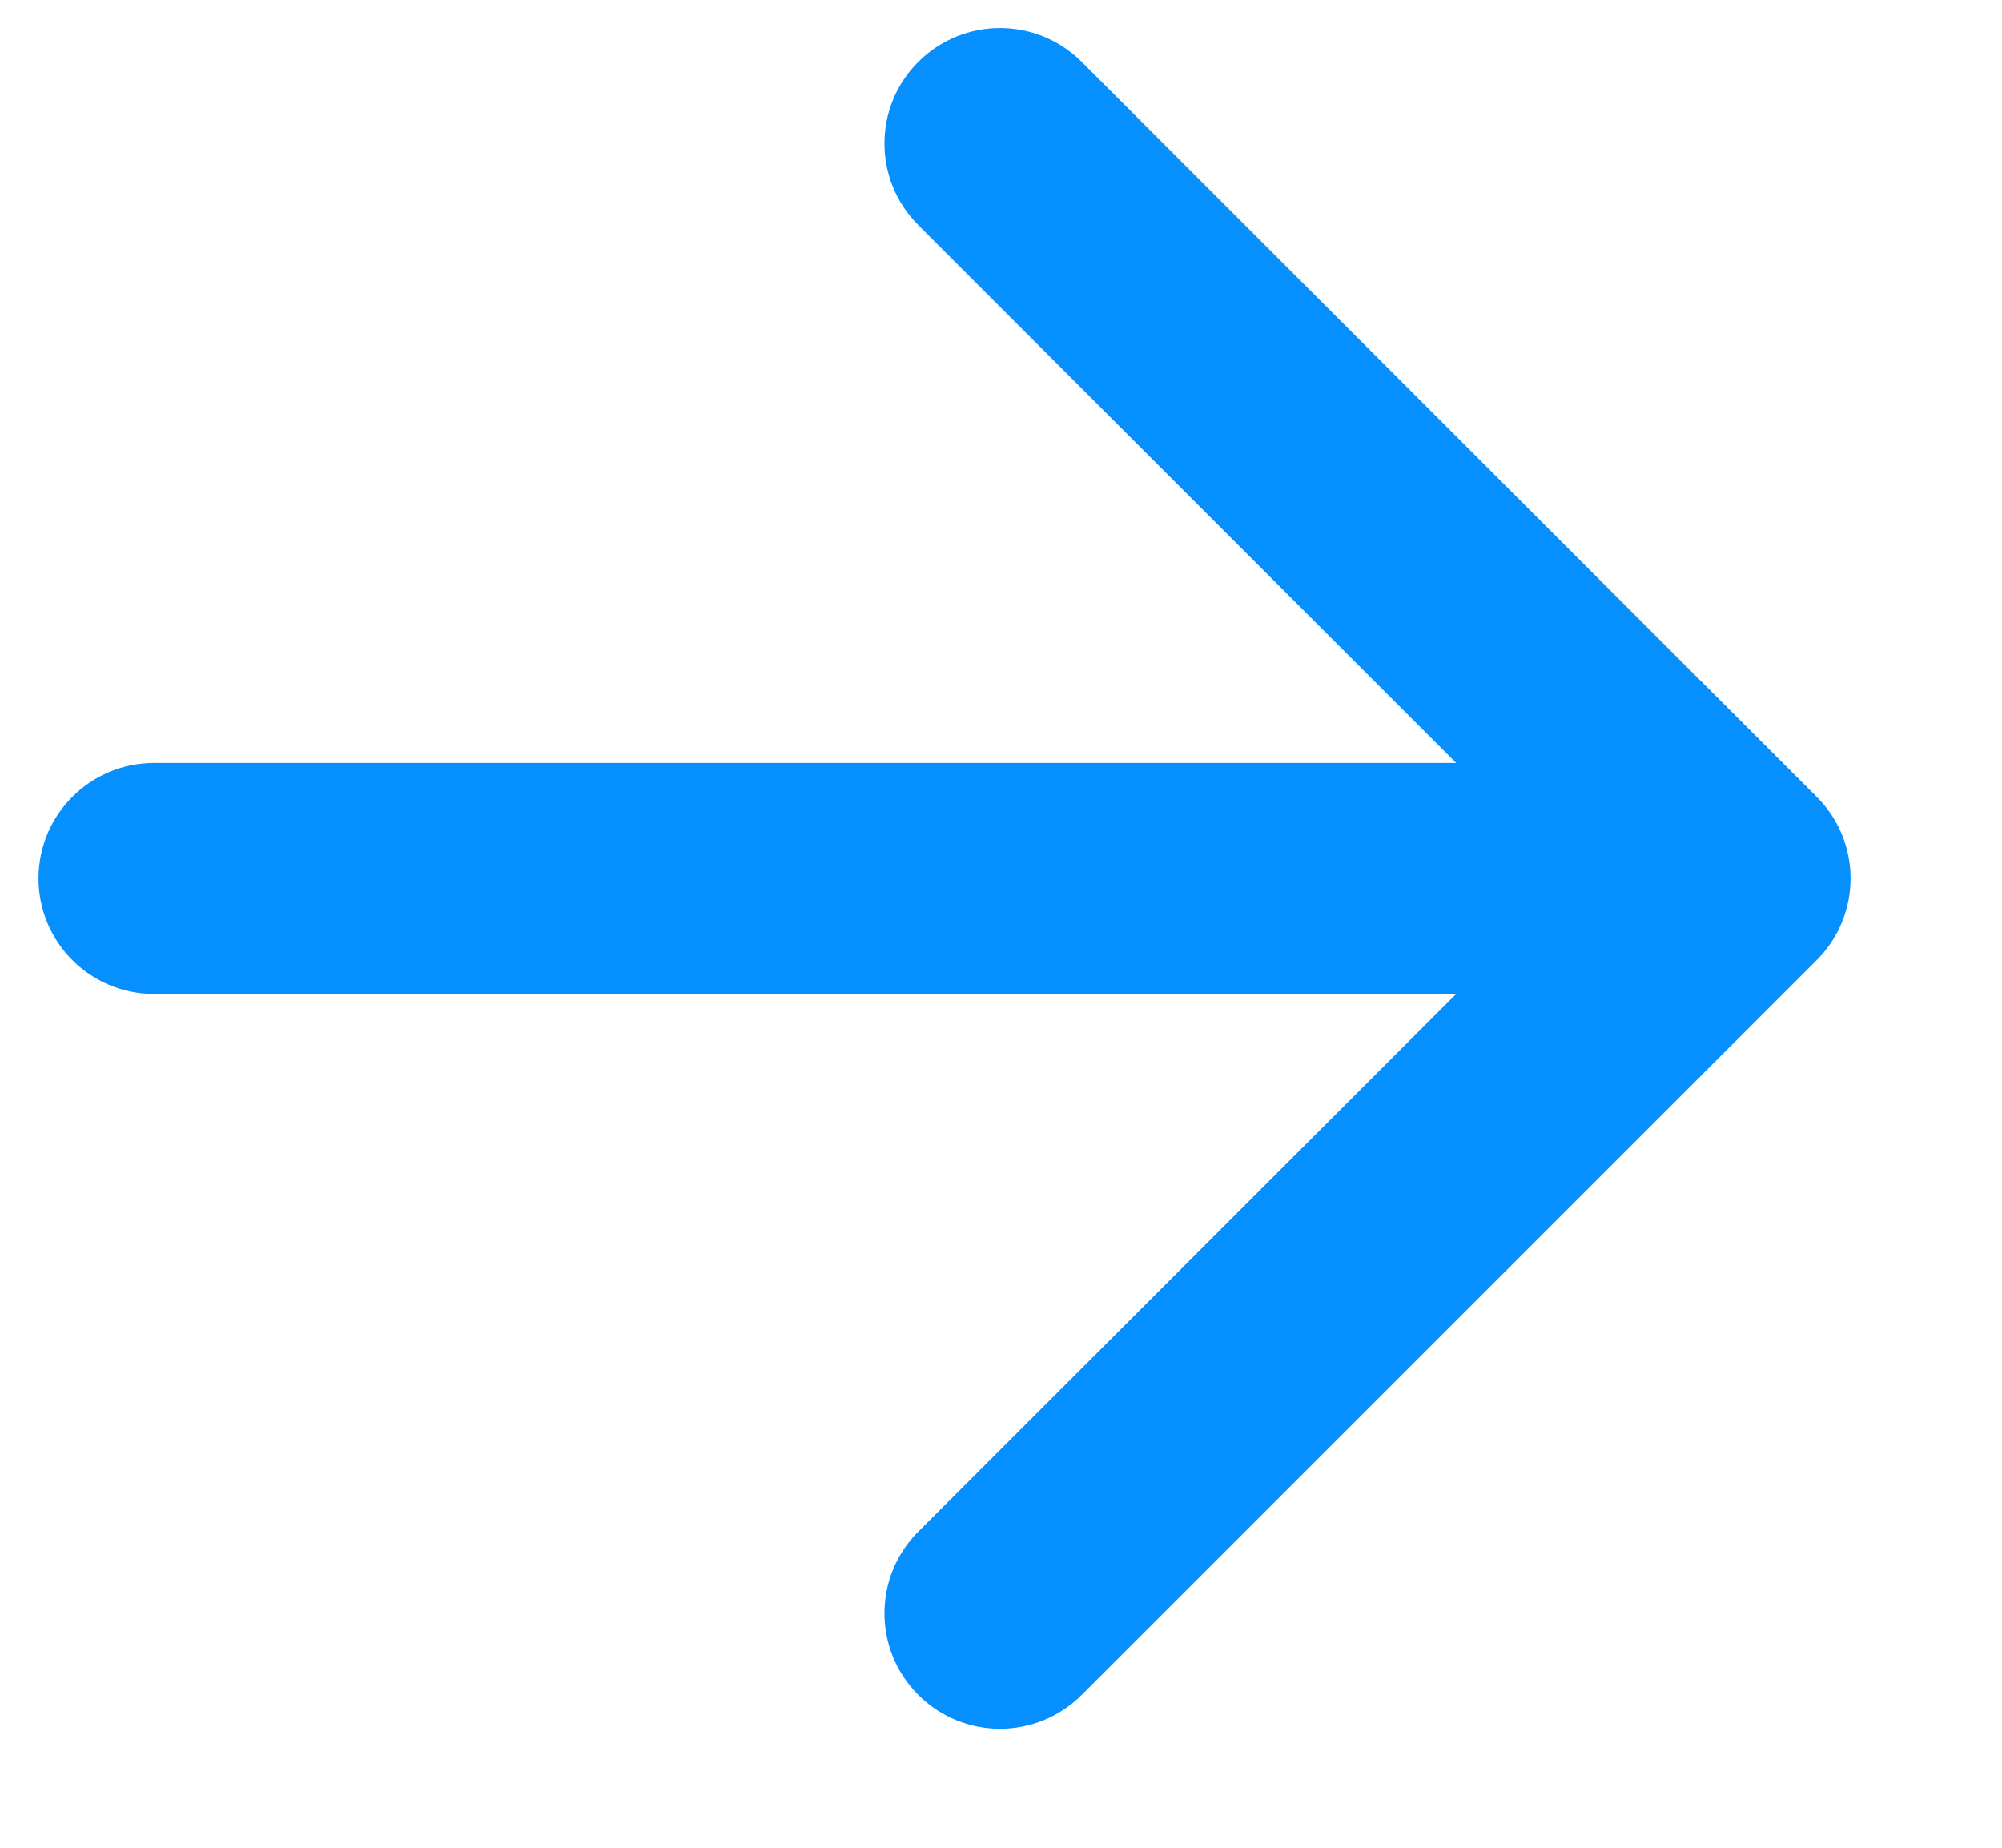
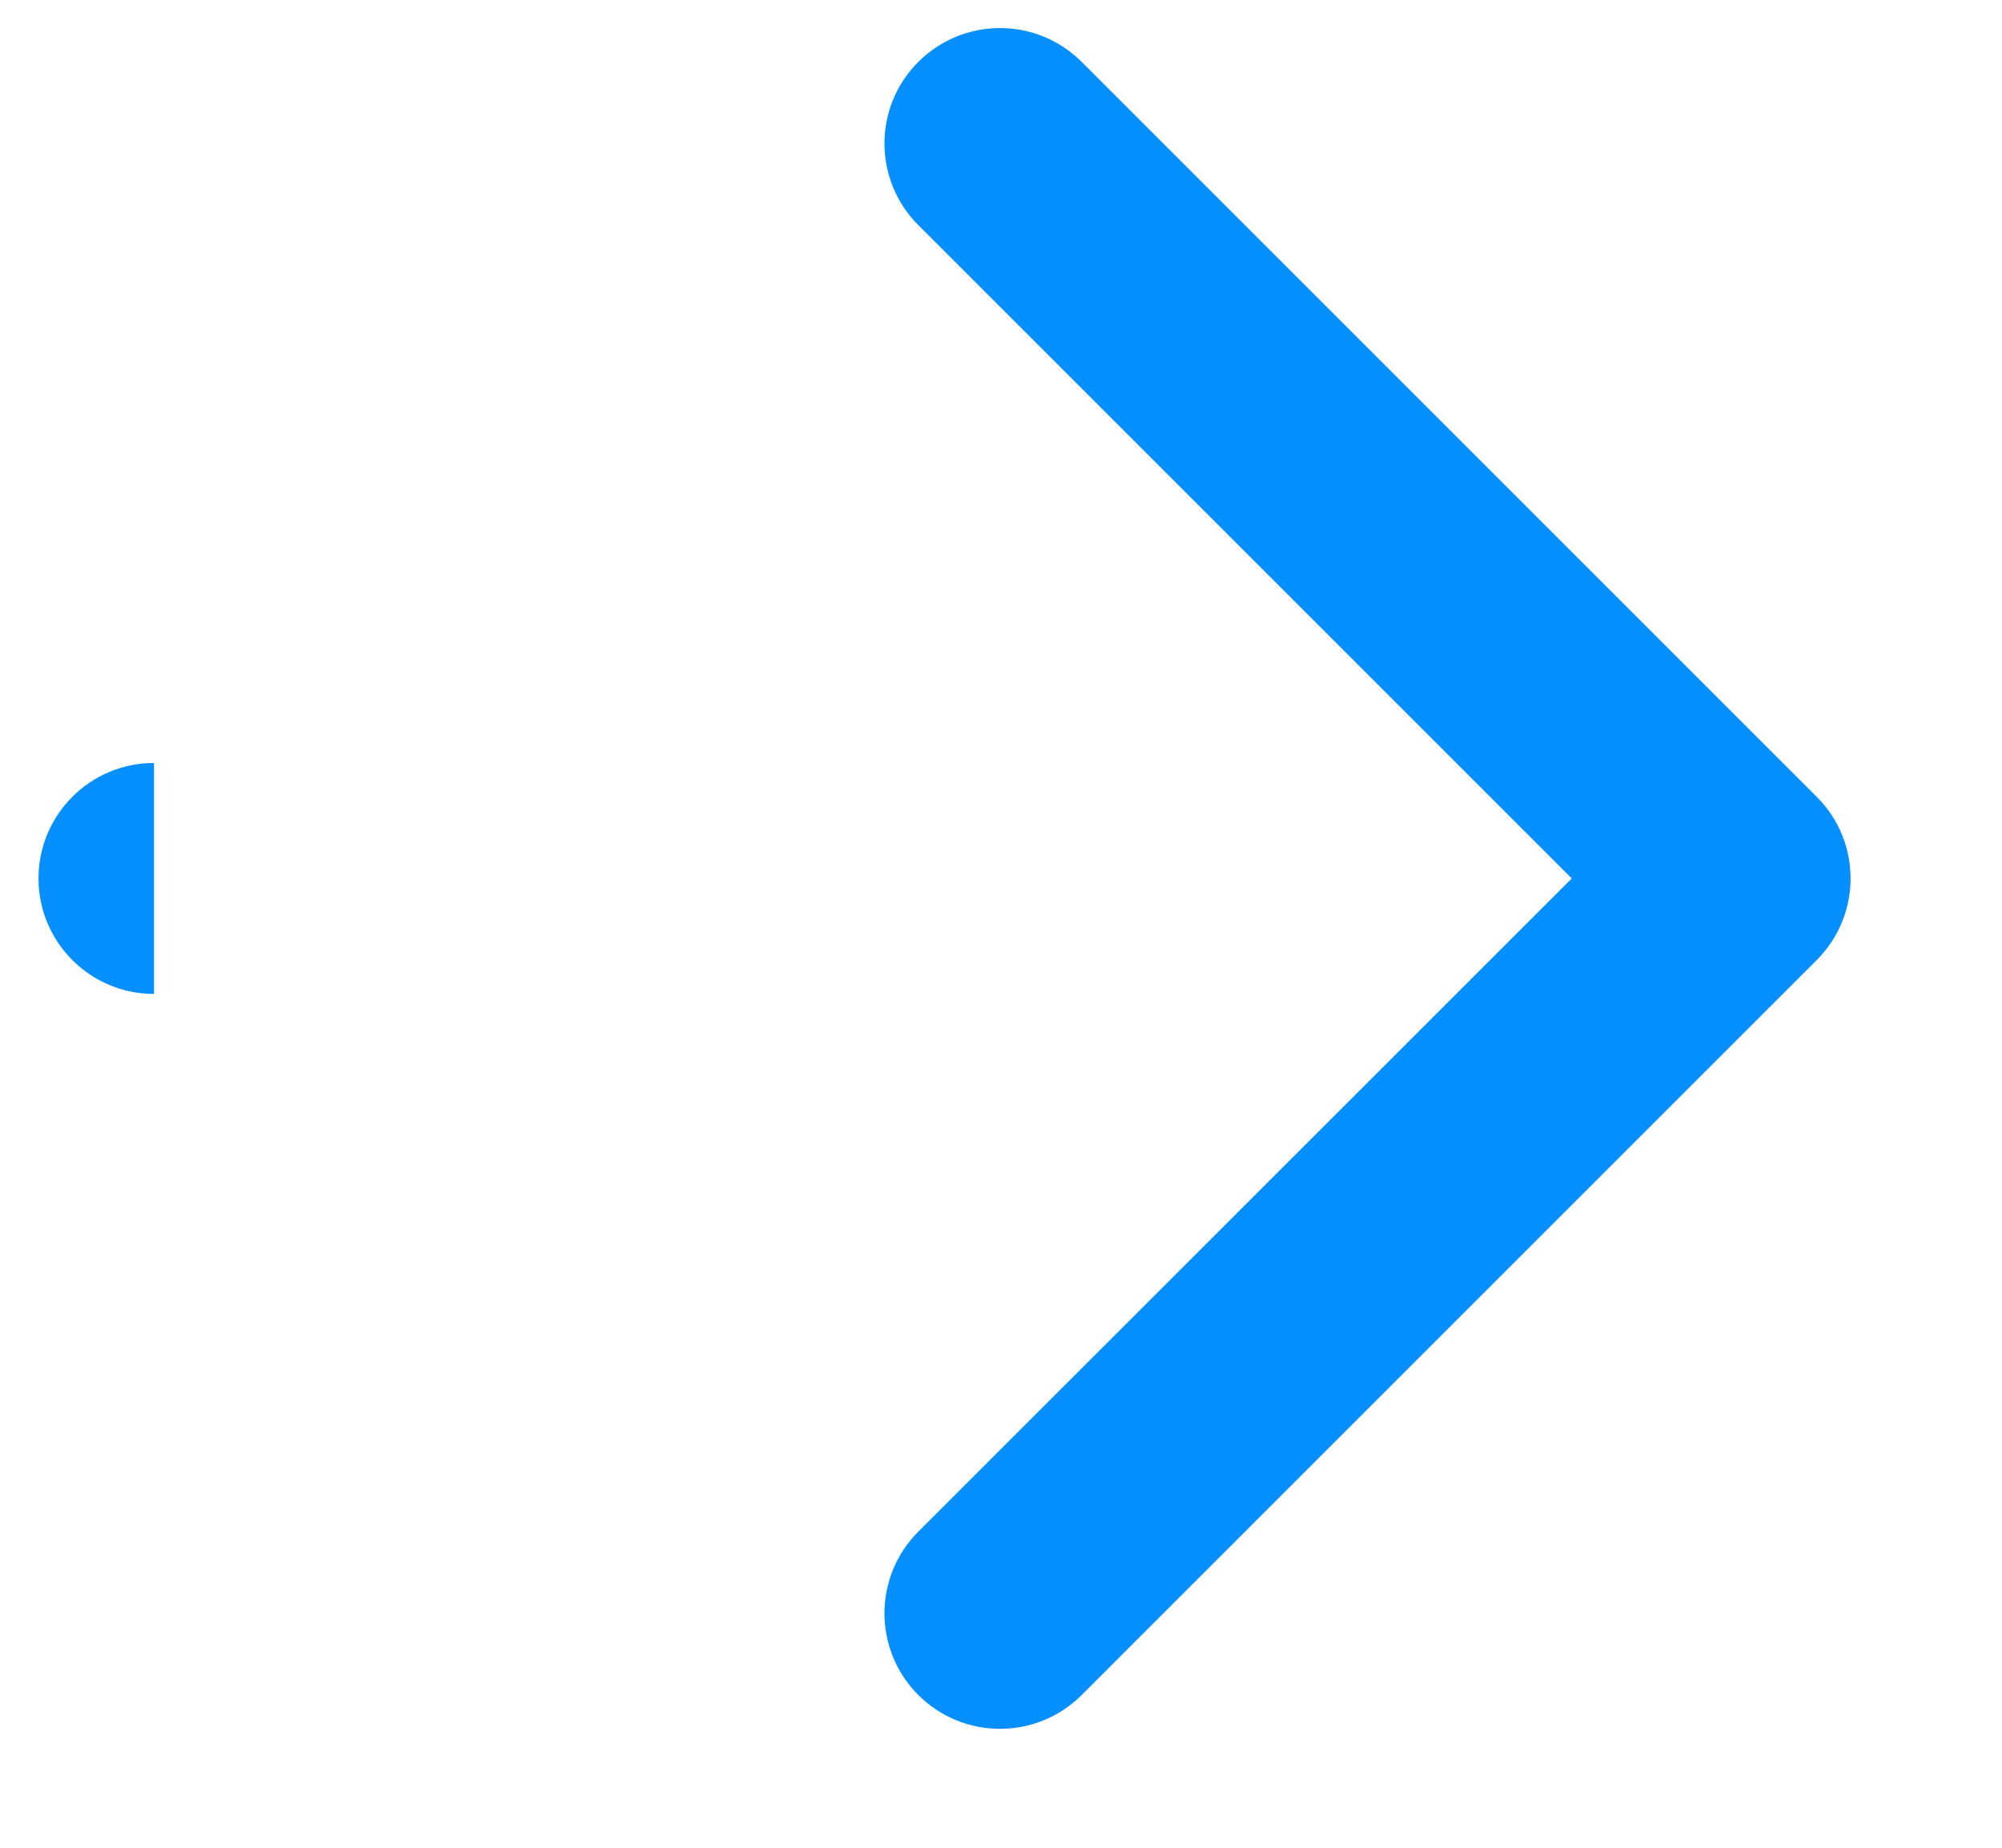
<svg xmlns="http://www.w3.org/2000/svg" width="13" height="12" viewBox="0 0 13 12" fill="none">
-   <path d="M1 4.955C0.586 4.955 0.25 5.291 0.25 5.705C0.25 6.119 0.586 6.455 1 6.455V4.955ZM11.797 6.235C12.09 5.942 12.09 5.467 11.797 5.175L7.024 0.402C6.731 0.109 6.256 0.109 5.963 0.402C5.67 0.694 5.67 1.169 5.963 1.462L10.206 5.705L5.963 9.947C5.67 10.24 5.67 10.715 5.963 11.008C6.256 11.301 6.731 11.301 7.024 11.008L11.797 6.235ZM1 6.455L11.267 6.455V4.955H1V6.455Z" fill="#068FFF" />
+   <path d="M1 4.955C0.586 4.955 0.25 5.291 0.25 5.705C0.25 6.119 0.586 6.455 1 6.455V4.955ZM11.797 6.235C12.09 5.942 12.09 5.467 11.797 5.175L7.024 0.402C6.731 0.109 6.256 0.109 5.963 0.402C5.67 0.694 5.67 1.169 5.963 1.462L10.206 5.705L5.963 9.947C5.67 10.24 5.67 10.715 5.963 11.008C6.256 11.301 6.731 11.301 7.024 11.008L11.797 6.235ZM1 6.455V4.955H1V6.455Z" fill="#068FFF" />
</svg>